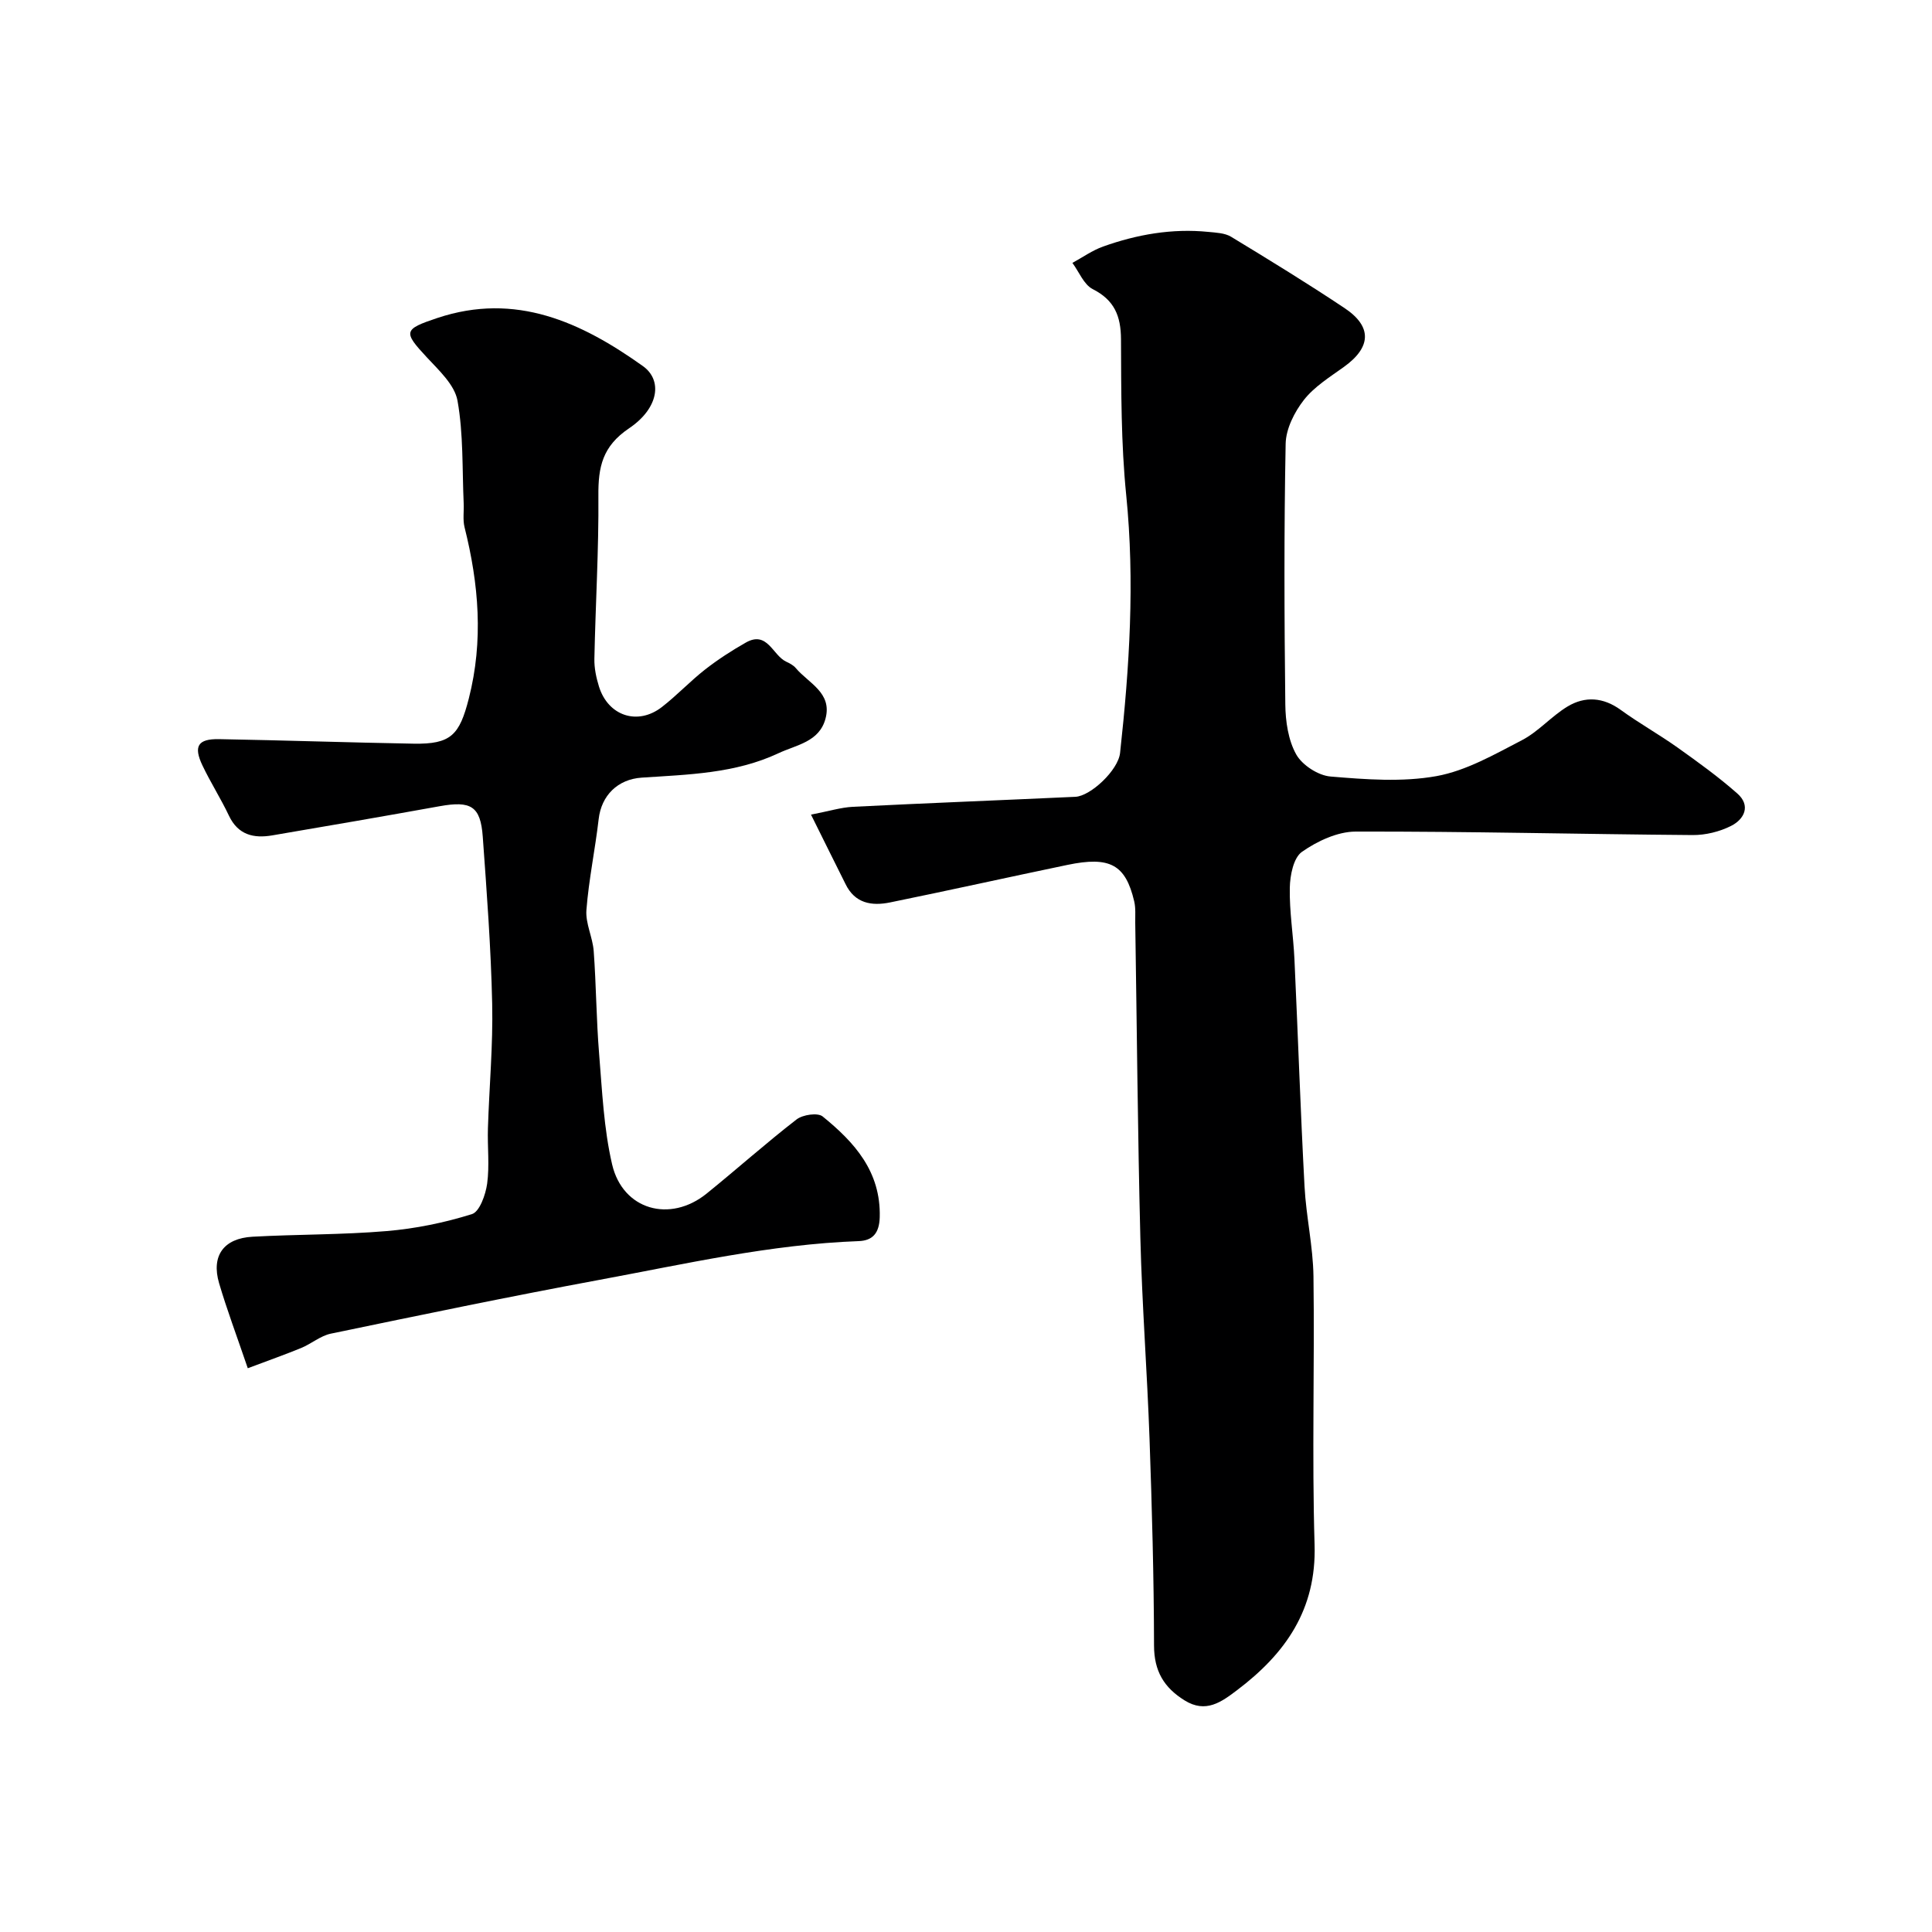
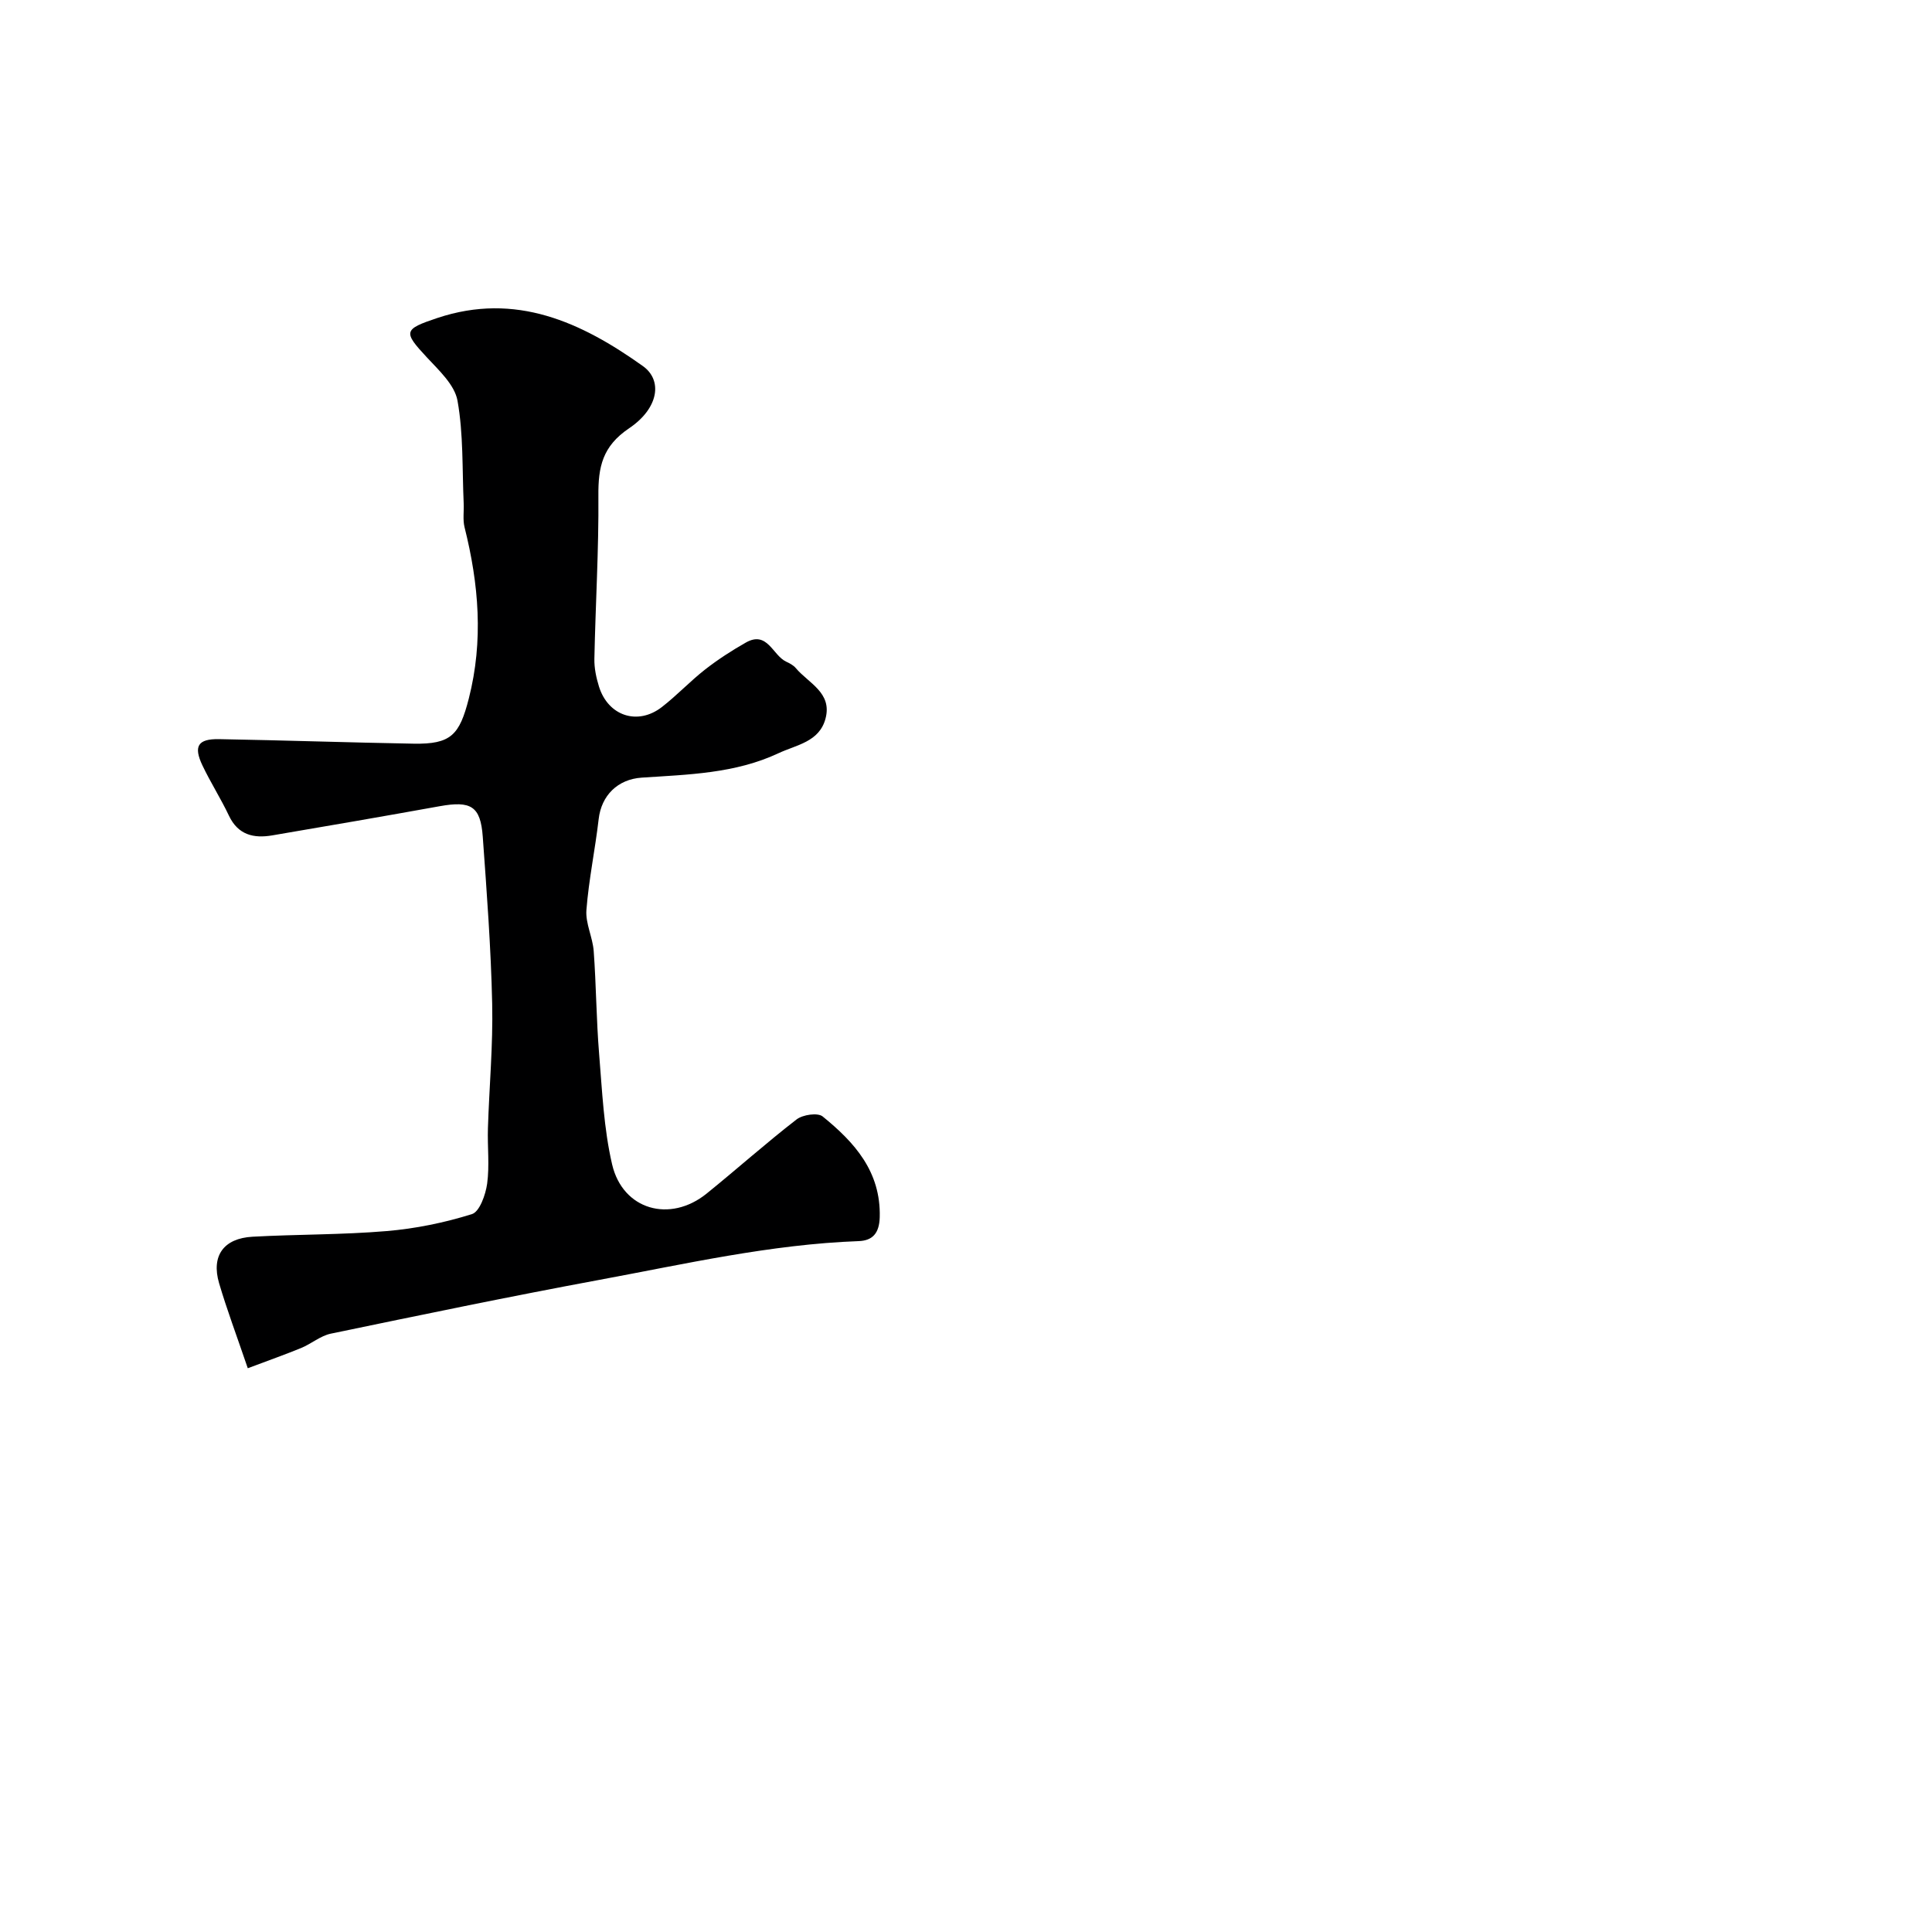
<svg xmlns="http://www.w3.org/2000/svg" enable-background="new 0 0 400 400" viewBox="0 0 400 400">
-   <path d="m167.91 168.66c3.73-.72 6.18-1.49 8.67-1.62 15.35-.77 30.71-1.36 46.07-2.07 3.14-.15 8.86-5.49 9.25-9.09 1.95-17.75 3.07-35.48 1.27-53.38-1.08-10.69-1.03-21.51-1.08-32.28-.03-4.8-1.36-8.08-5.85-10.36-1.85-.94-2.83-3.57-4.21-5.43 2.11-1.15 4.12-2.59 6.36-3.39 7.02-2.5 14.28-3.78 21.77-3.03 1.6.16 3.41.22 4.71 1 7.91 4.8 15.81 9.64 23.51 14.78 5.76 3.84 5.52 8.11-.13 12.17-2.92 2.1-6.14 4.09-8.3 6.85-1.96 2.51-3.71 5.98-3.77 9.07-.35 17.98-.28 35.98-.07 53.97.04 3.5.6 7.39 2.26 10.35 1.25 2.22 4.55 4.36 7.1 4.57 7.28.61 14.82 1.19 21.92-.08 6.15-1.11 12-4.48 17.69-7.43 3.43-1.78 6.11-4.96 9.45-6.98 3.63-2.19 7.41-1.93 11.04.71 3.79 2.75 7.9 5.05 11.72 7.76 4.25 3.03 8.52 6.1 12.42 9.55 2.81 2.49 1.45 5.31-1.32 6.7-2.38 1.2-5.29 1.91-7.95 1.89-23.26-.18-46.52-.77-69.77-.72-3.76.01-7.94 1.97-11.11 4.19-1.76 1.23-2.47 4.86-2.52 7.43-.1 4.92.73 9.85.96 14.78.73 15.69 1.25 31.4 2.09 47.08.33 6.22 1.76 12.39 1.85 18.6.25 18.52-.33 37.06.23 55.56.41 13.47-6.07 22.58-16.06 30.13-3.23 2.44-6.46 4.84-10.85 2.11-4.28-2.66-6.32-6.07-6.33-11.35-.03-14.26-.43-28.53-.93-42.78-.49-13.87-1.55-27.72-1.9-41.59-.55-21.75-.72-43.52-1.06-65.27-.02-1.49.12-3.04-.22-4.47-1.79-7.59-5.02-9.36-13.83-7.52-12.25 2.55-24.46 5.27-36.72 7.77-3.78.77-7.27.22-9.22-3.82-2.16-4.34-4.33-8.67-7.14-14.36z" fill="#000001" />
  <path d="m51.3 283.28c-2.33-6.84-4.34-12.17-5.94-17.61-1.66-5.66.93-9.29 6.93-9.62 9.25-.51 18.54-.39 27.77-1.17 5.96-.5 11.95-1.73 17.65-3.51 1.59-.5 2.83-4.02 3.15-6.31.51-3.76.04-7.65.16-11.47.27-8.6 1.07-17.21.88-25.79-.25-11.53-1.12-23.06-1.95-34.57-.46-6.33-2.44-7.48-8.93-6.31-11.55 2.08-23.11 4.08-34.67 6.04-3.83.65-7.06-.09-8.95-4.08-1.67-3.53-3.8-6.86-5.48-10.39-1.9-3.99-.96-5.53 3.41-5.46 13.43.24 26.86.7 40.29.94 7.78.14 9.51-1.81 11.44-9.34 3.06-11.98 2.07-23.7-.88-35.47-.39-1.57-.1-3.31-.18-4.97-.32-7.1-.04-14.31-1.28-21.24-.59-3.28-3.85-6.28-6.36-8.98-4.91-5.28-4.84-5.79 2.18-8.13 16.24-5.42 29.83.88 42.56 9.95 4.13 2.94 3.29 8.74-2.85 12.88-5.53 3.72-6.41 8.02-6.36 13.94.09 11.26-.6 22.52-.83 33.79-.04 1.91.38 3.9.95 5.74 1.9 6.1 8.02 8.13 13.03 4.24 3.12-2.42 5.84-5.34 8.96-7.78 2.64-2.06 5.49-3.9 8.41-5.56 4.47-2.54 5.55 2.62 8.34 3.94.73.34 1.52.75 2.01 1.34 2.64 3.14 7.59 5.09 6.15 10.47-1.29 4.83-6.01 5.41-9.74 7.16-8.98 4.21-18.68 4.41-28.3 5.05-4.99.33-8.36 3.7-8.92 8.57-.73 6.3-2.05 12.54-2.54 18.85-.21 2.77 1.3 5.63 1.51 8.49.52 7.08.54 14.19 1.12 21.27.63 7.66.96 15.45 2.69 22.89 2.2 9.44 11.99 12.18 19.58 6.04 6.26-5.06 12.26-10.43 18.62-15.35 1.27-.98 4.37-1.44 5.39-.61 6.58 5.34 12.06 11.39 11.82 20.84-.09 3.39-1.52 4.87-4.38 4.97-18.23.67-35.94 4.74-53.76 8.04-18.55 3.44-37.03 7.28-55.51 11.12-2.15.45-4.02 2.09-6.12 2.96-3.34 1.37-6.77 2.58-11.07 4.2z" fill="#000001" />
</svg>